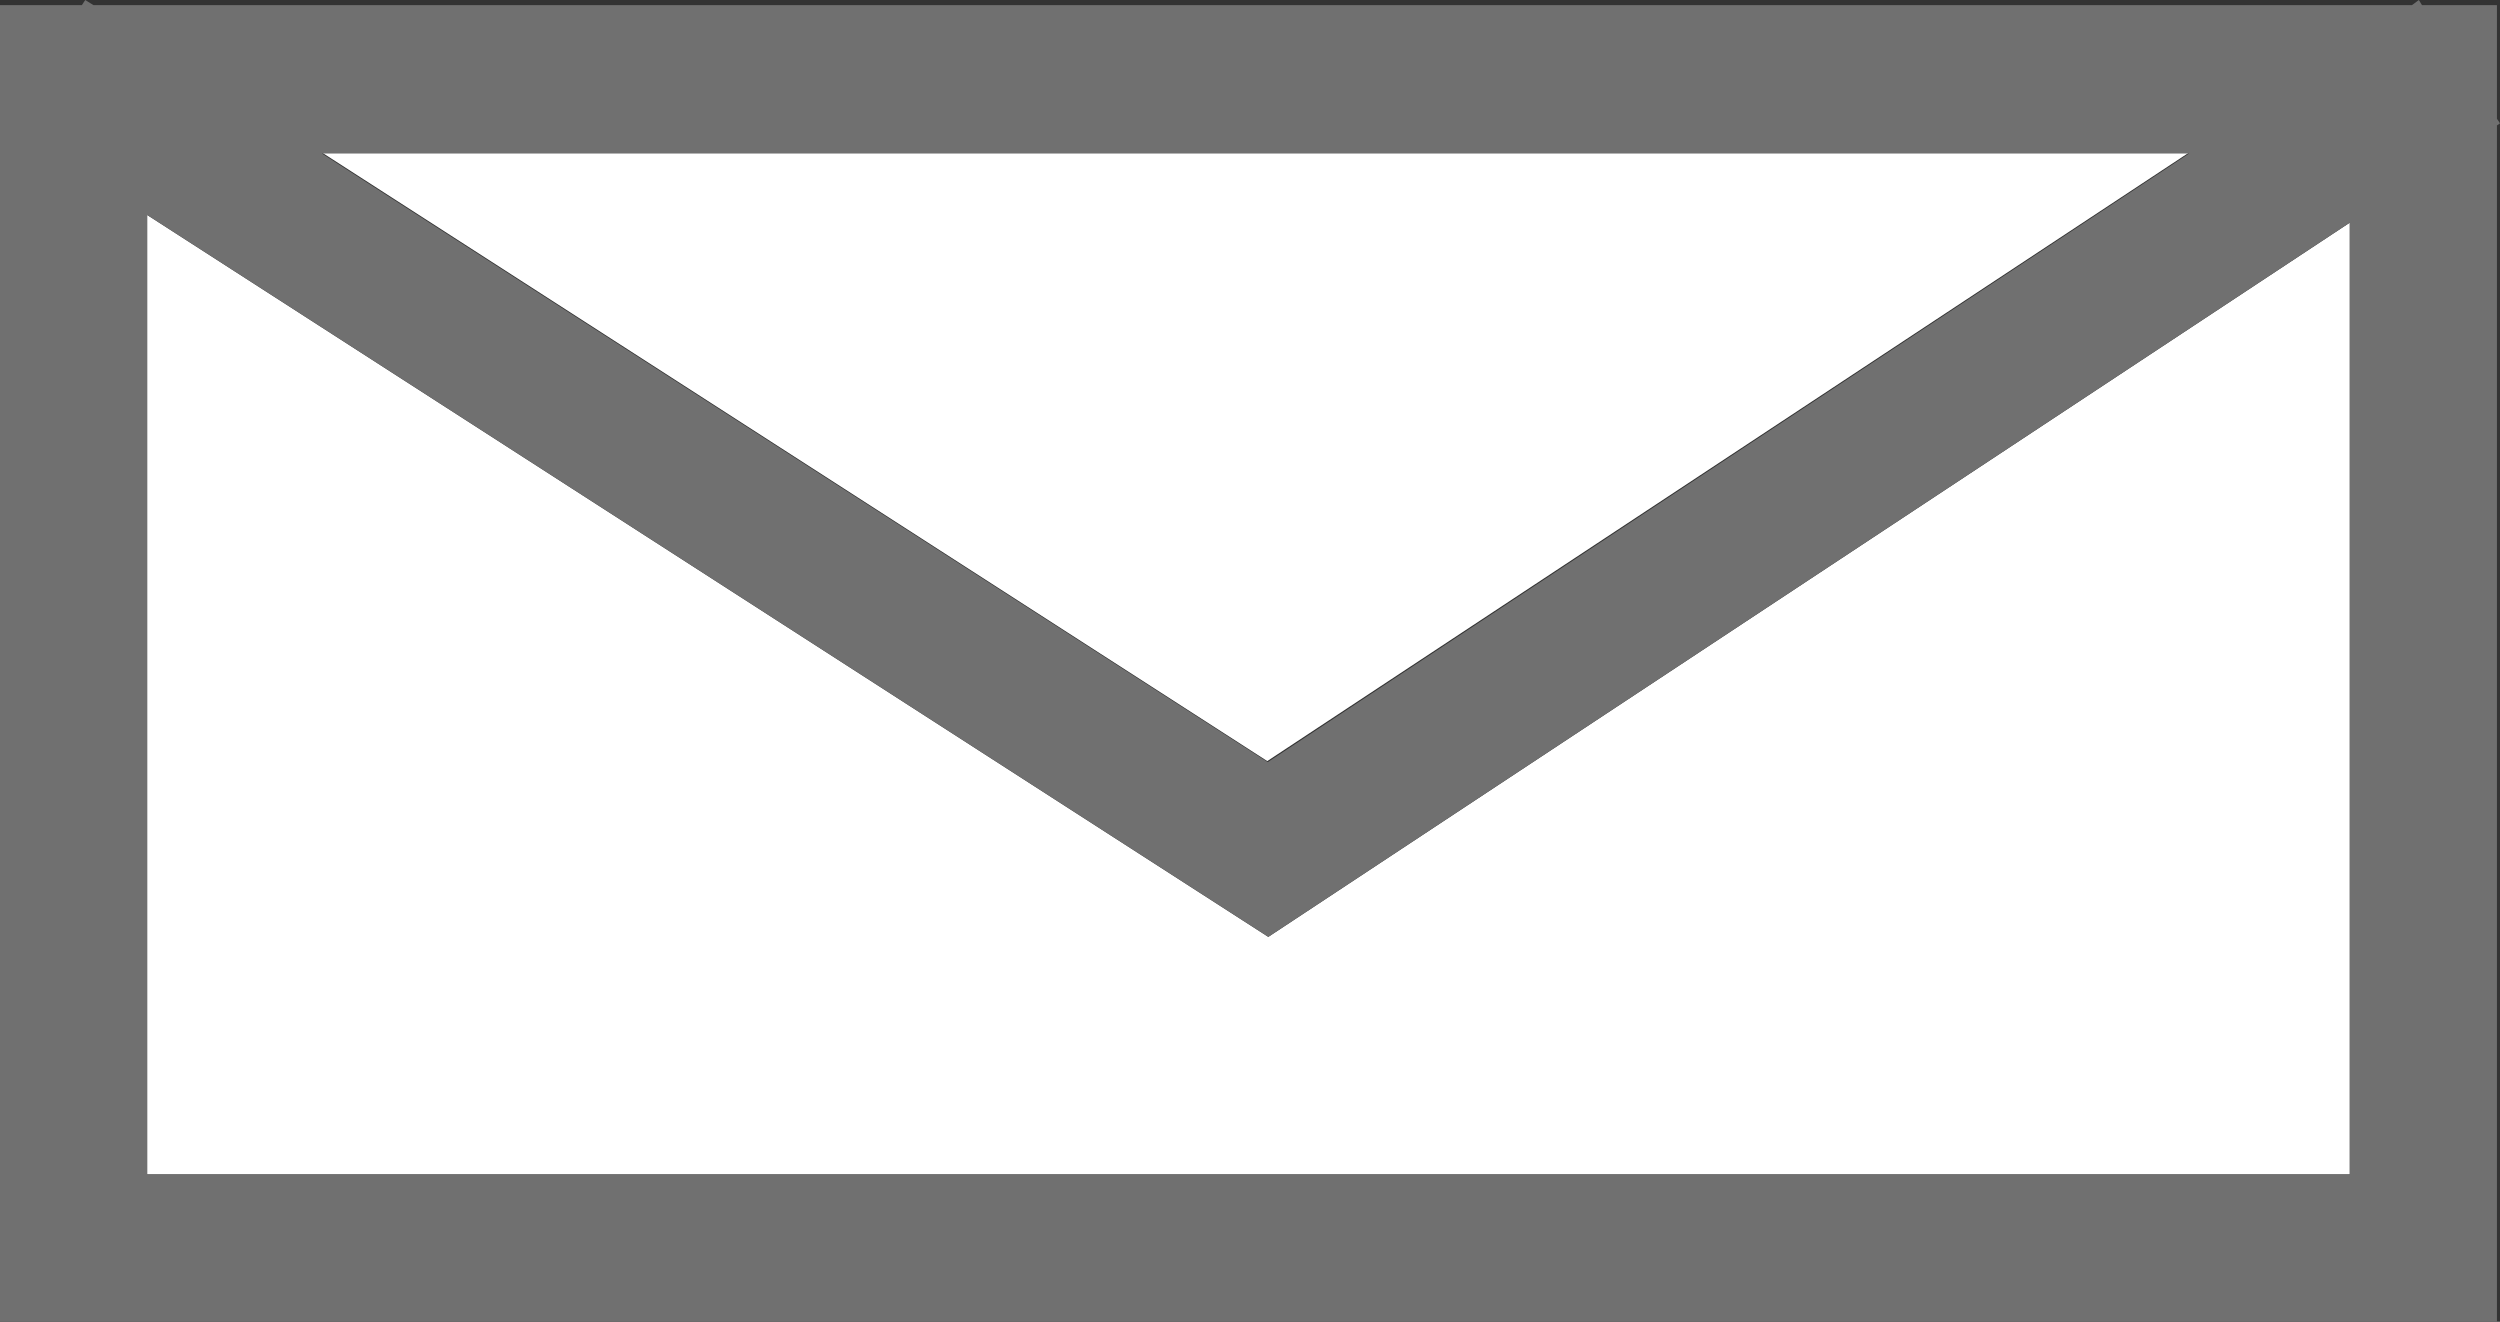
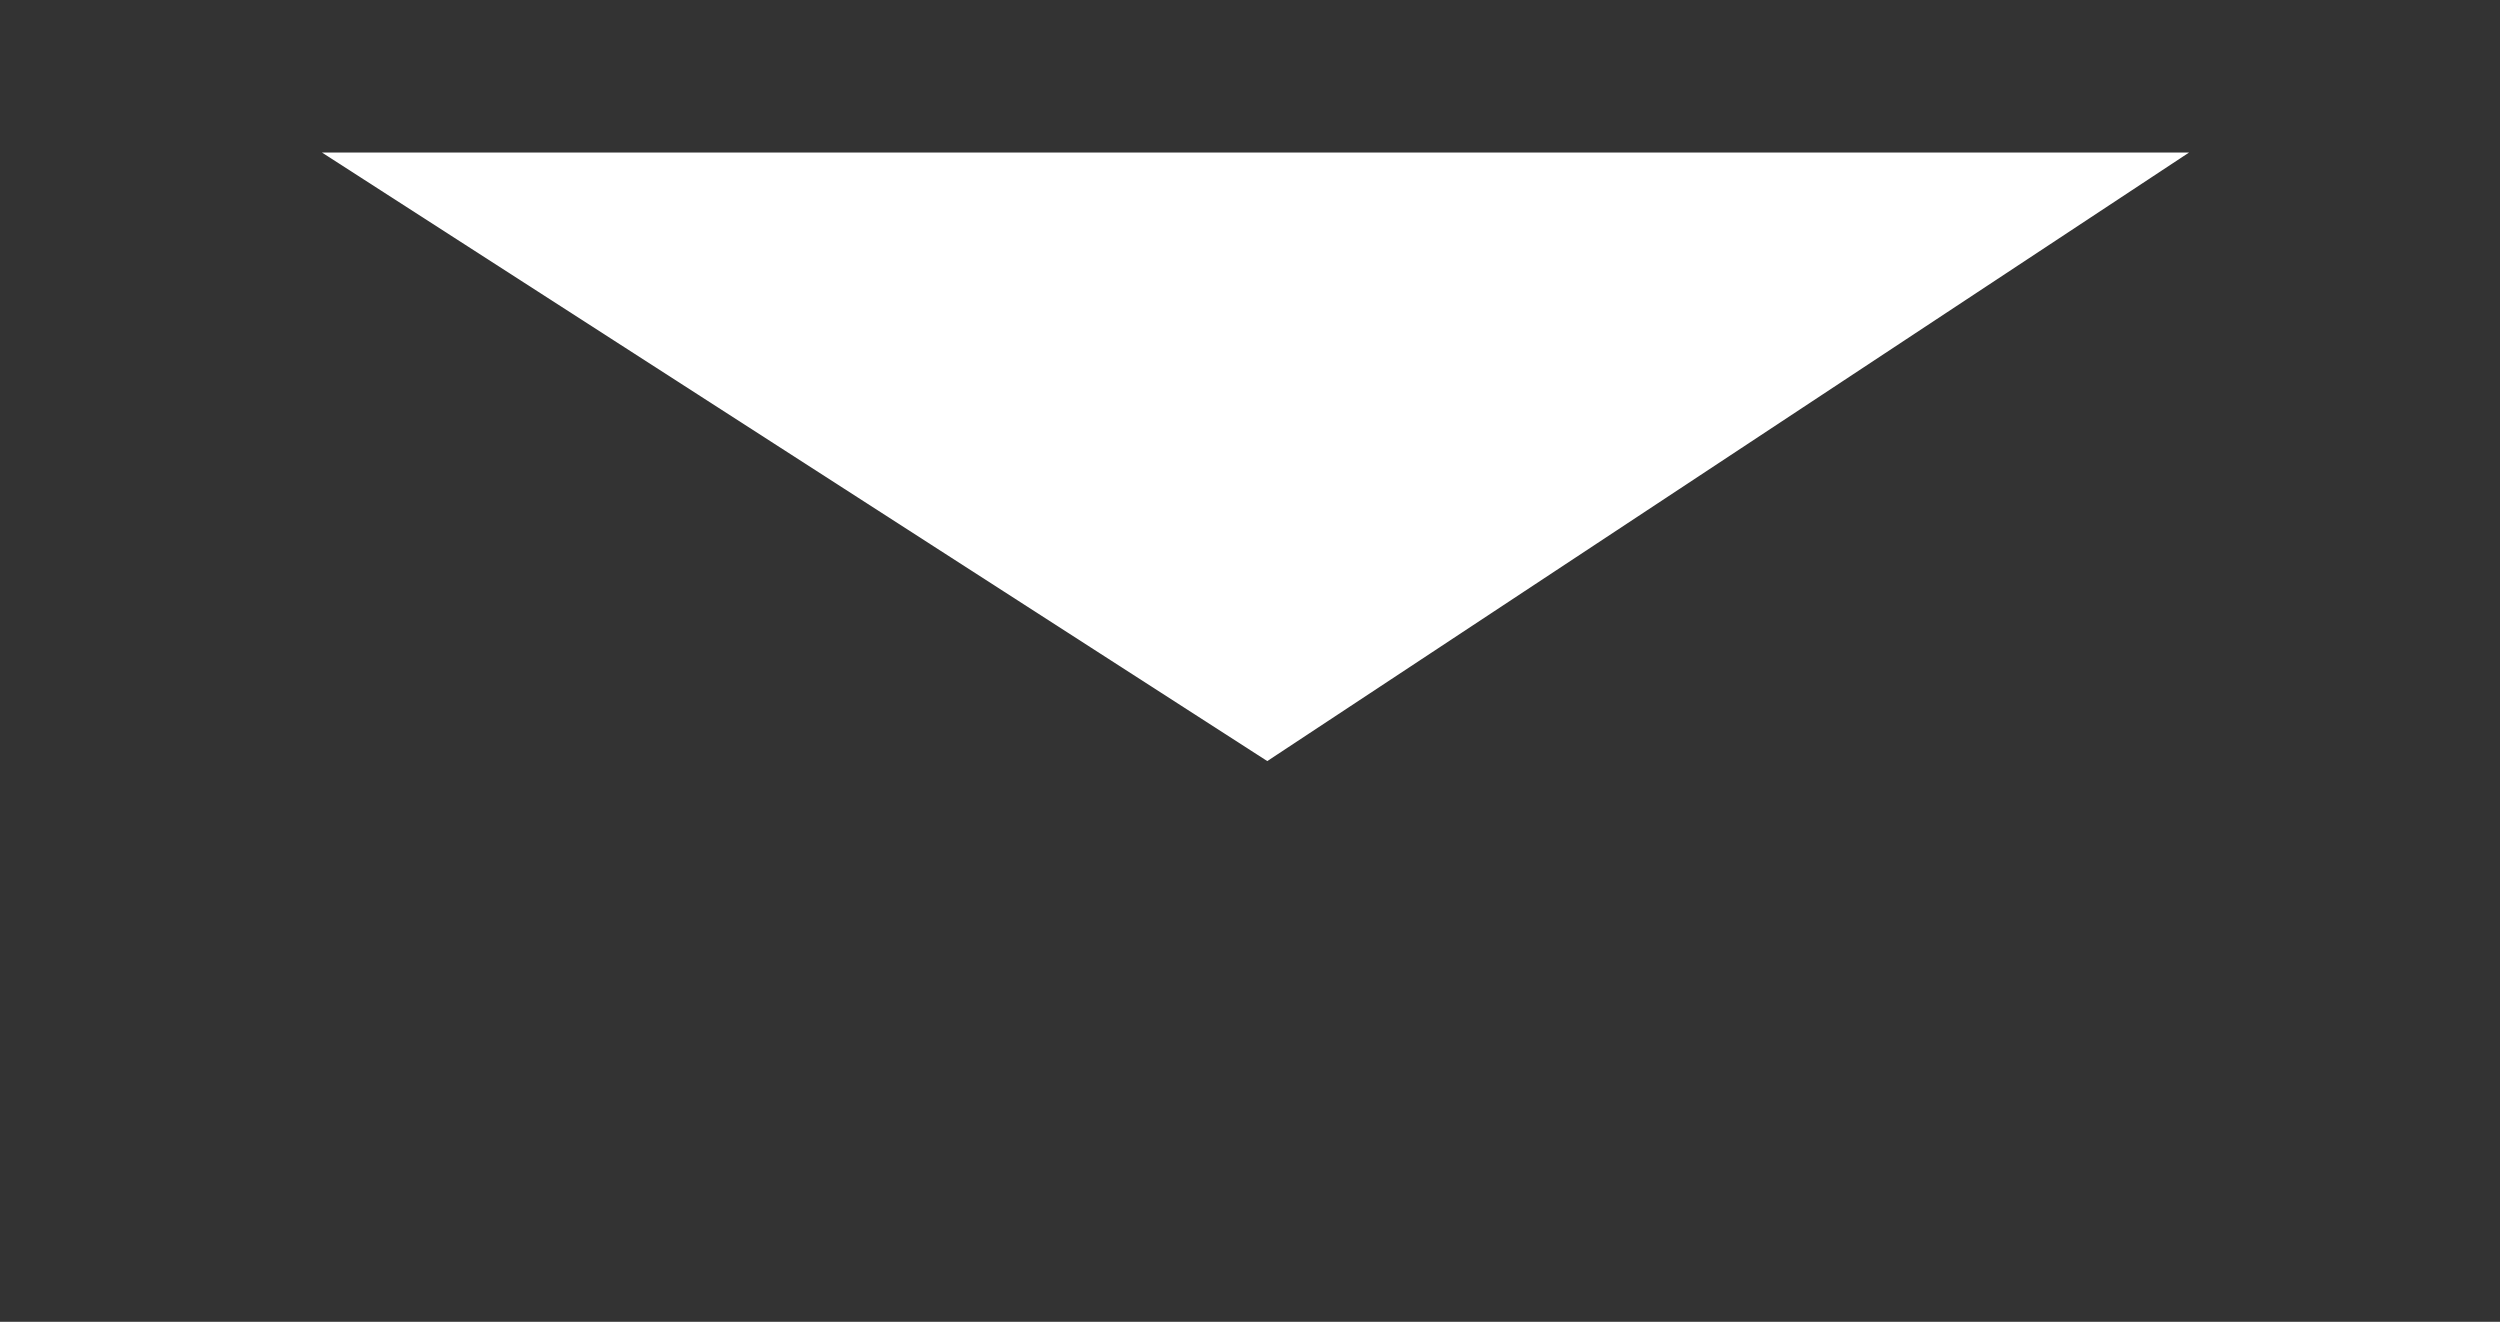
<svg xmlns="http://www.w3.org/2000/svg" id="Layer_1" data-name="Layer 1" viewBox="0 0 97.69 51.65">
  <rect x="0" y="0" width="97.69" height="51.65" fill="#333333" stroke="none" />
  <defs>
    <style>.cls-1{fill:#fff;}.cls-2{fill:#707070;}</style>
  </defs>
  <title>hint</title>
  <polygon class="cls-1" points="0 0.2 0 0.2 0 51.65 97.57 51.65 97.57 51.65 0 51.65 0 0.2" />
-   <polygon class="cls-1" points="49.56 36.61 5.75 8.4 5.75 45.89 91.82 45.89 91.82 8.7 49.56 36.61" />
  <polygon class="cls-1" points="85.54 5.96 12.58 5.96 49.52 29.74 85.54 5.96" />
-   <path class="cls-2" d="M97.57,4.9l.12-.08-.12-.18V.2H94.64L94.52,0,94.25.2H3.65L3.33,0,3.2.2H0V51.65H97.57ZM85.54,6l-36,23.78L12.58,6ZM5.75,45.89V8.4L49.56,36.61,91.82,8.7V45.89Z" />
</svg>